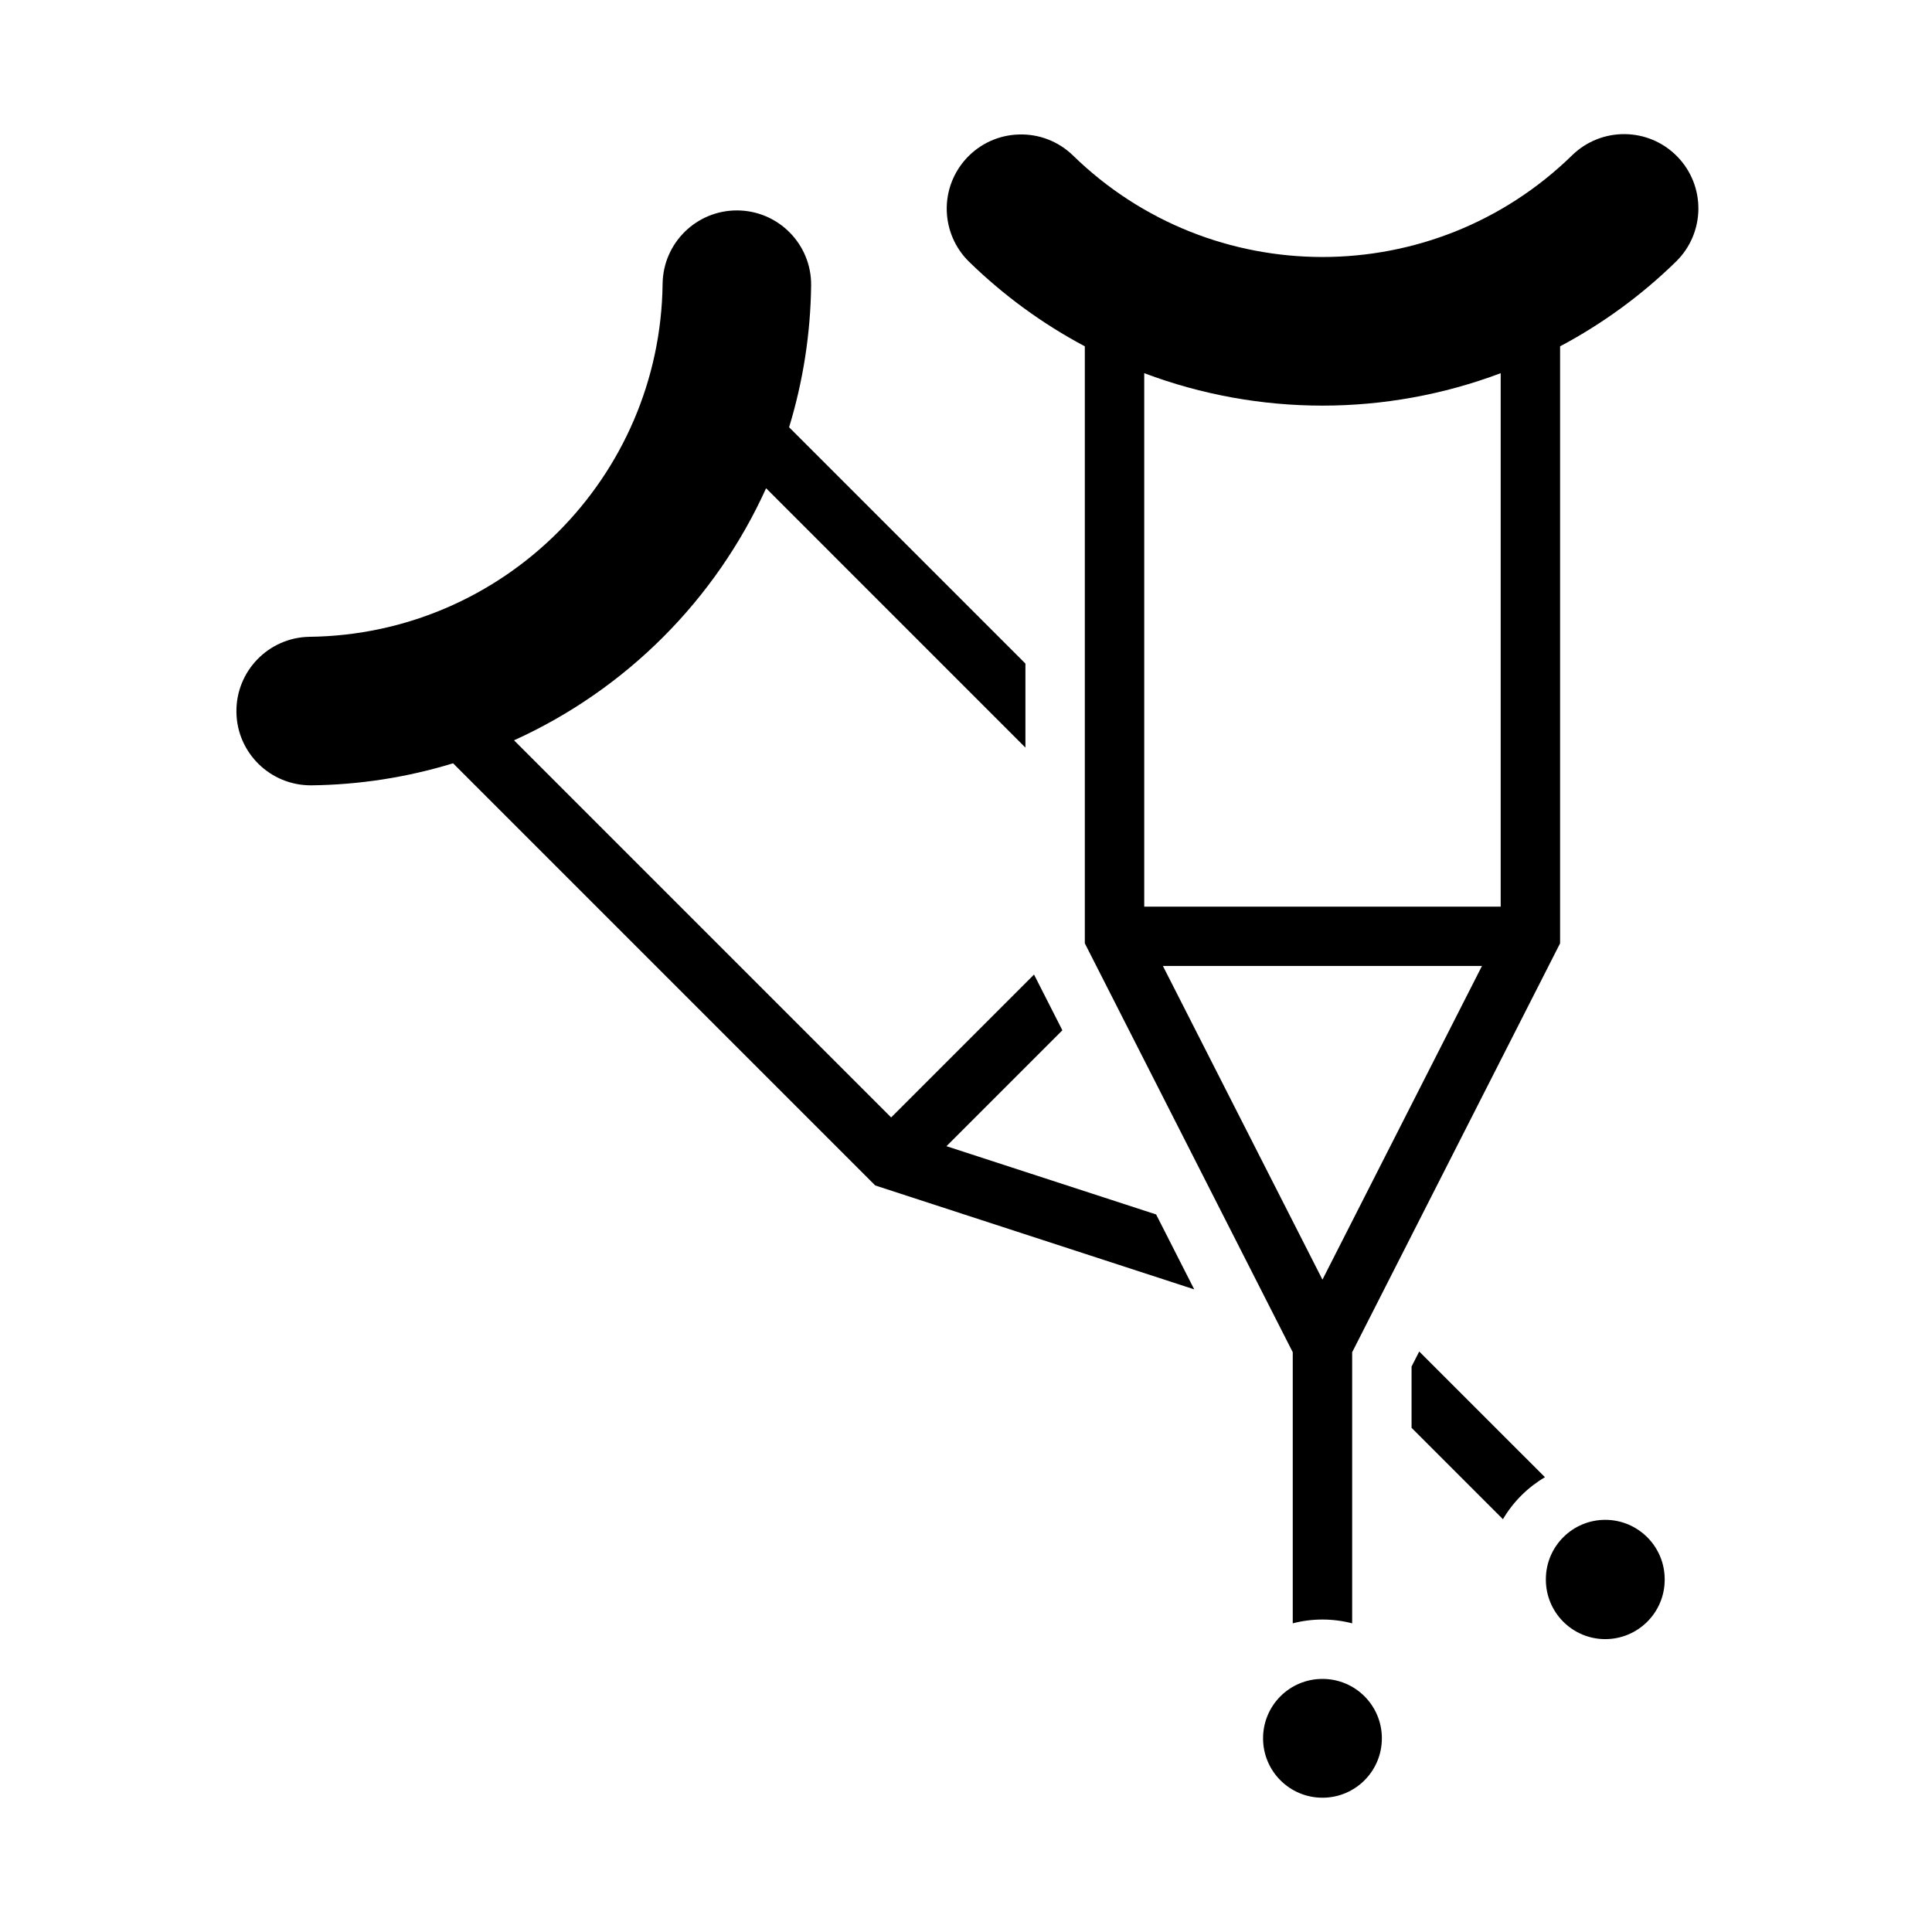
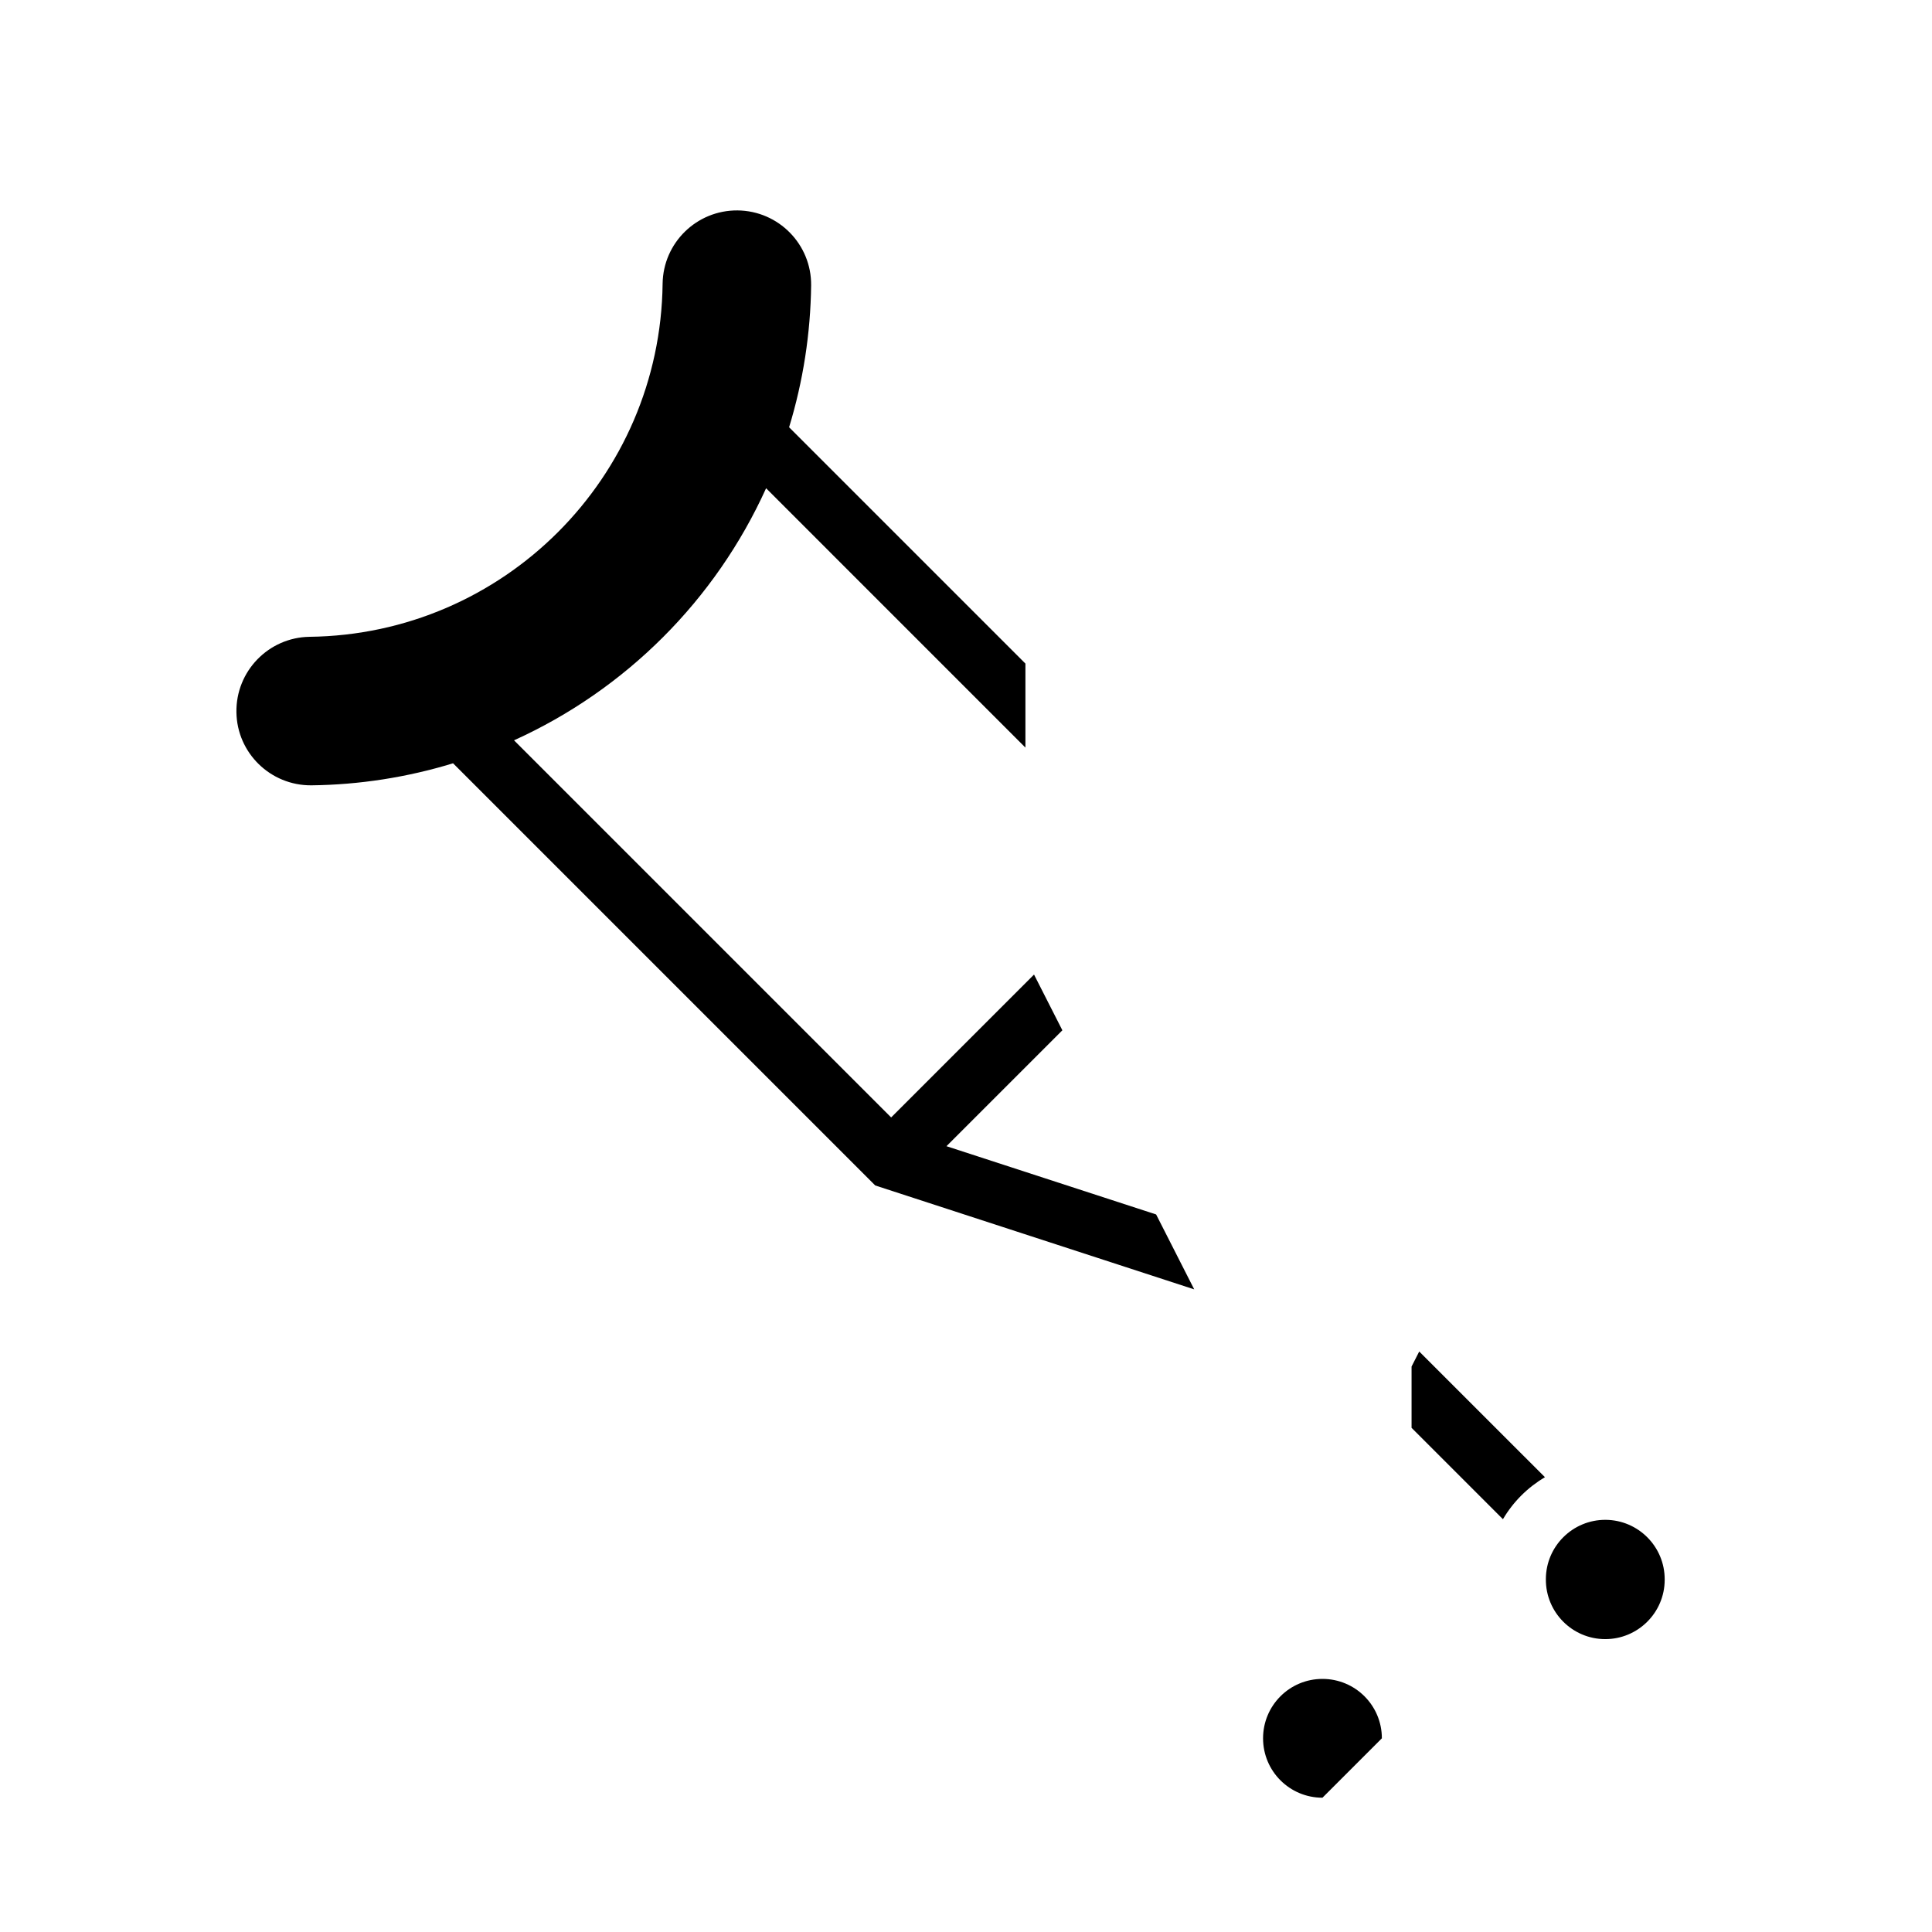
<svg xmlns="http://www.w3.org/2000/svg" fill="#000000" width="800px" height="800px" version="1.1" viewBox="144 144 512 512">
  <g>
-     <path d="m510.21 604.67c0-8.707-7.039-15.742-15.742-15.742-8.707 0-15.742 7.039-15.742 15.742 0 8.707 7.039 15.742 15.742 15.742s15.742-7.039 15.742-15.742z" />
+     <path d="m510.21 604.67c0-8.707-7.039-15.742-15.742-15.742-8.707 0-15.742 7.039-15.742 15.742 0 8.707 7.039 15.742 15.742 15.742z" />
    <path d="m585.16 562.58c0.031-8.691-6.992-15.762-15.68-15.809-8.691-0.031-15.777 6.992-15.809 15.68v0.125c-0.031 8.691 6.992 15.777 15.68 15.809 8.691 0.031 15.777-6.992 15.809-15.68v-0.125z" />
    <path d="m520.11 502.16-2.031 3.984v16.246l24.215 24.215c2.707-4.598 6.535-8.422 11.133-11.133z" />
-     <path d="m414 179.64c-10.863 0.316-19.414 9.383-19.098 20.246 0.156 5.07 2.25 9.887 5.871 13.445 9.117 8.895 19.461 16.469 30.715 22.449v158.21l55.105 108.37v71.84c5.164-1.34 10.578-1.34 15.742 0v-71.84l55.105-108.37v-158.21c11.258-5.984 21.602-13.539 30.715-22.449 7.777-7.606 7.934-20.059 0.332-27.852-7.606-7.793-20.059-7.918-27.852-0.332-36.809 35.945-95.535 35.945-132.34 0-3.809-3.684-8.973-5.684-14.293-5.508zm33.234 63.258c30.449 11.461 64.016 11.461 94.465 0v141.37h-94.465zm4.945 157.09h84.562l-42.277 83.129z" />
    <path d="m226.47 352.12c12.738-0.141 25.395-2.109 37.598-5.84l111.88 111.88 84.531 27.535-10.094-19.852-55.562-18.09 30.715-30.715-7.512-14.77-37.863 37.863-99.941-99.941c29.629-13.43 53.371-37.156 66.801-66.801l68.723 68.73v-22.262l-62.629-62.629c3.715-12.188 5.684-24.844 5.84-37.598 0.109-10.863-8.613-19.758-19.492-19.867-10.832-0.094-19.711 8.566-19.867 19.398-0.598 51.438-42.148 92.984-93.582 93.598-10.863 0.172-19.539 9.133-19.363 19.996 0.156 10.797 9.02 19.426 19.82 19.363z" />
  </g>
</svg>